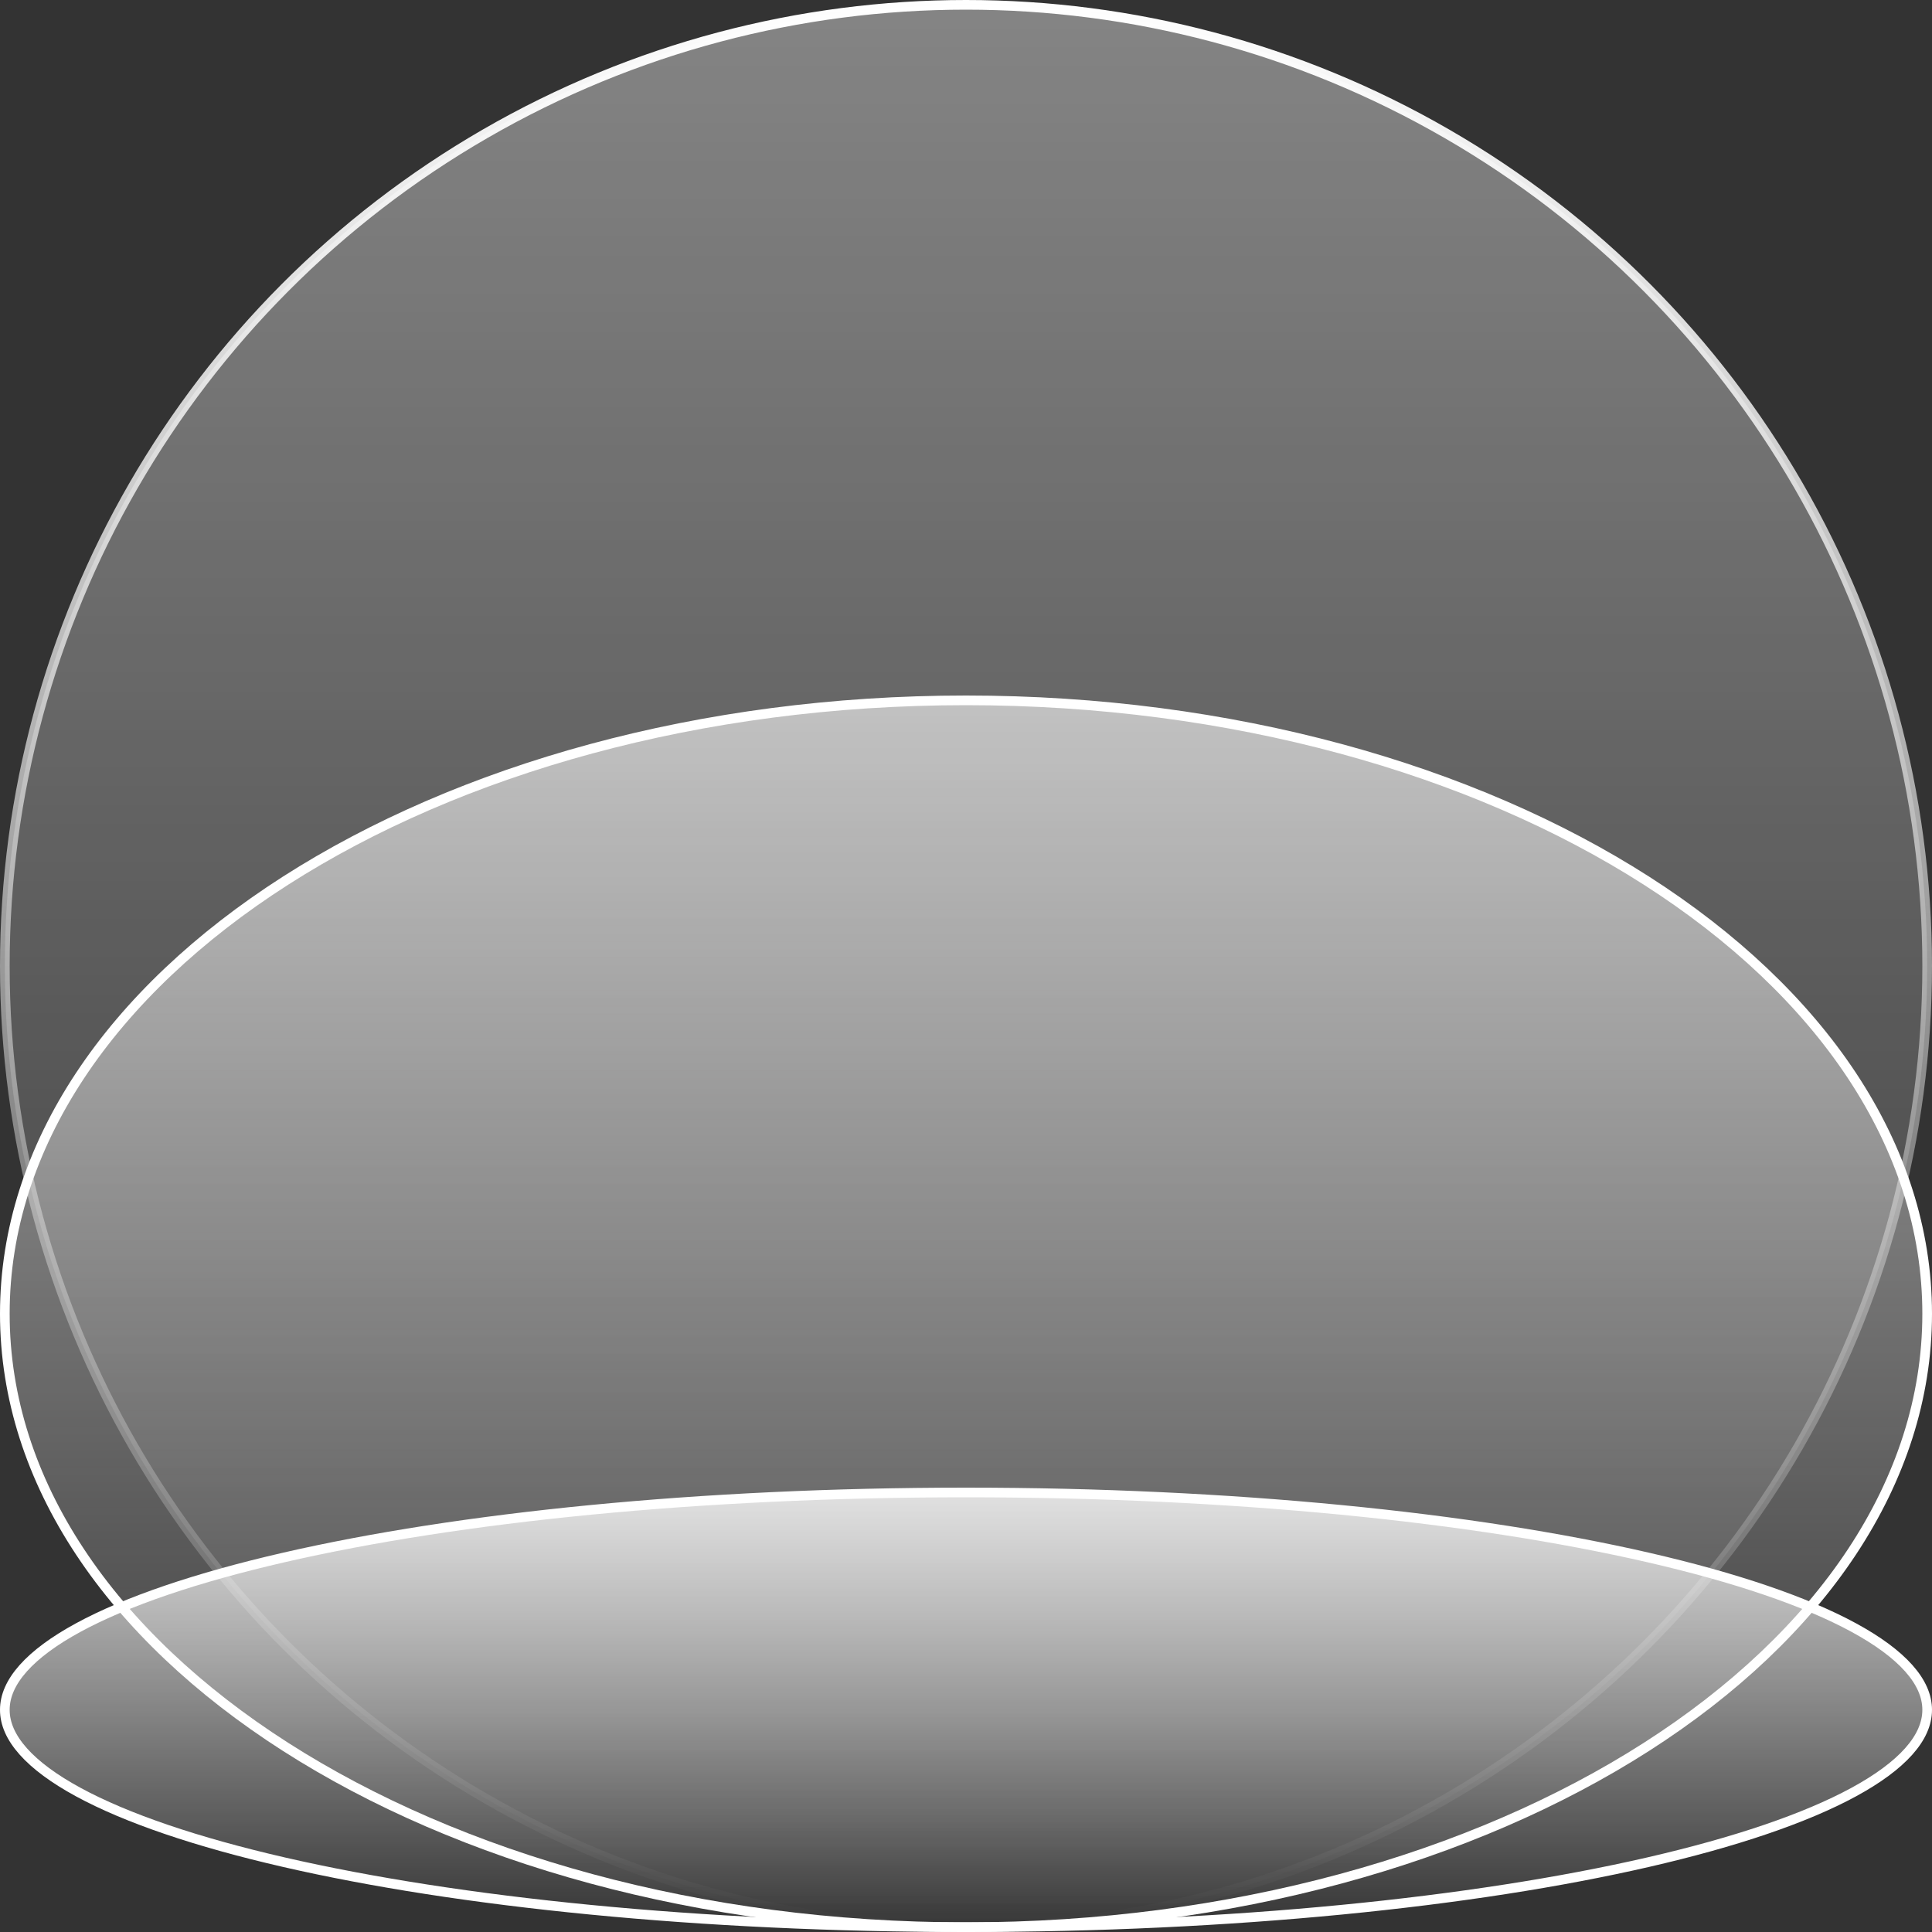
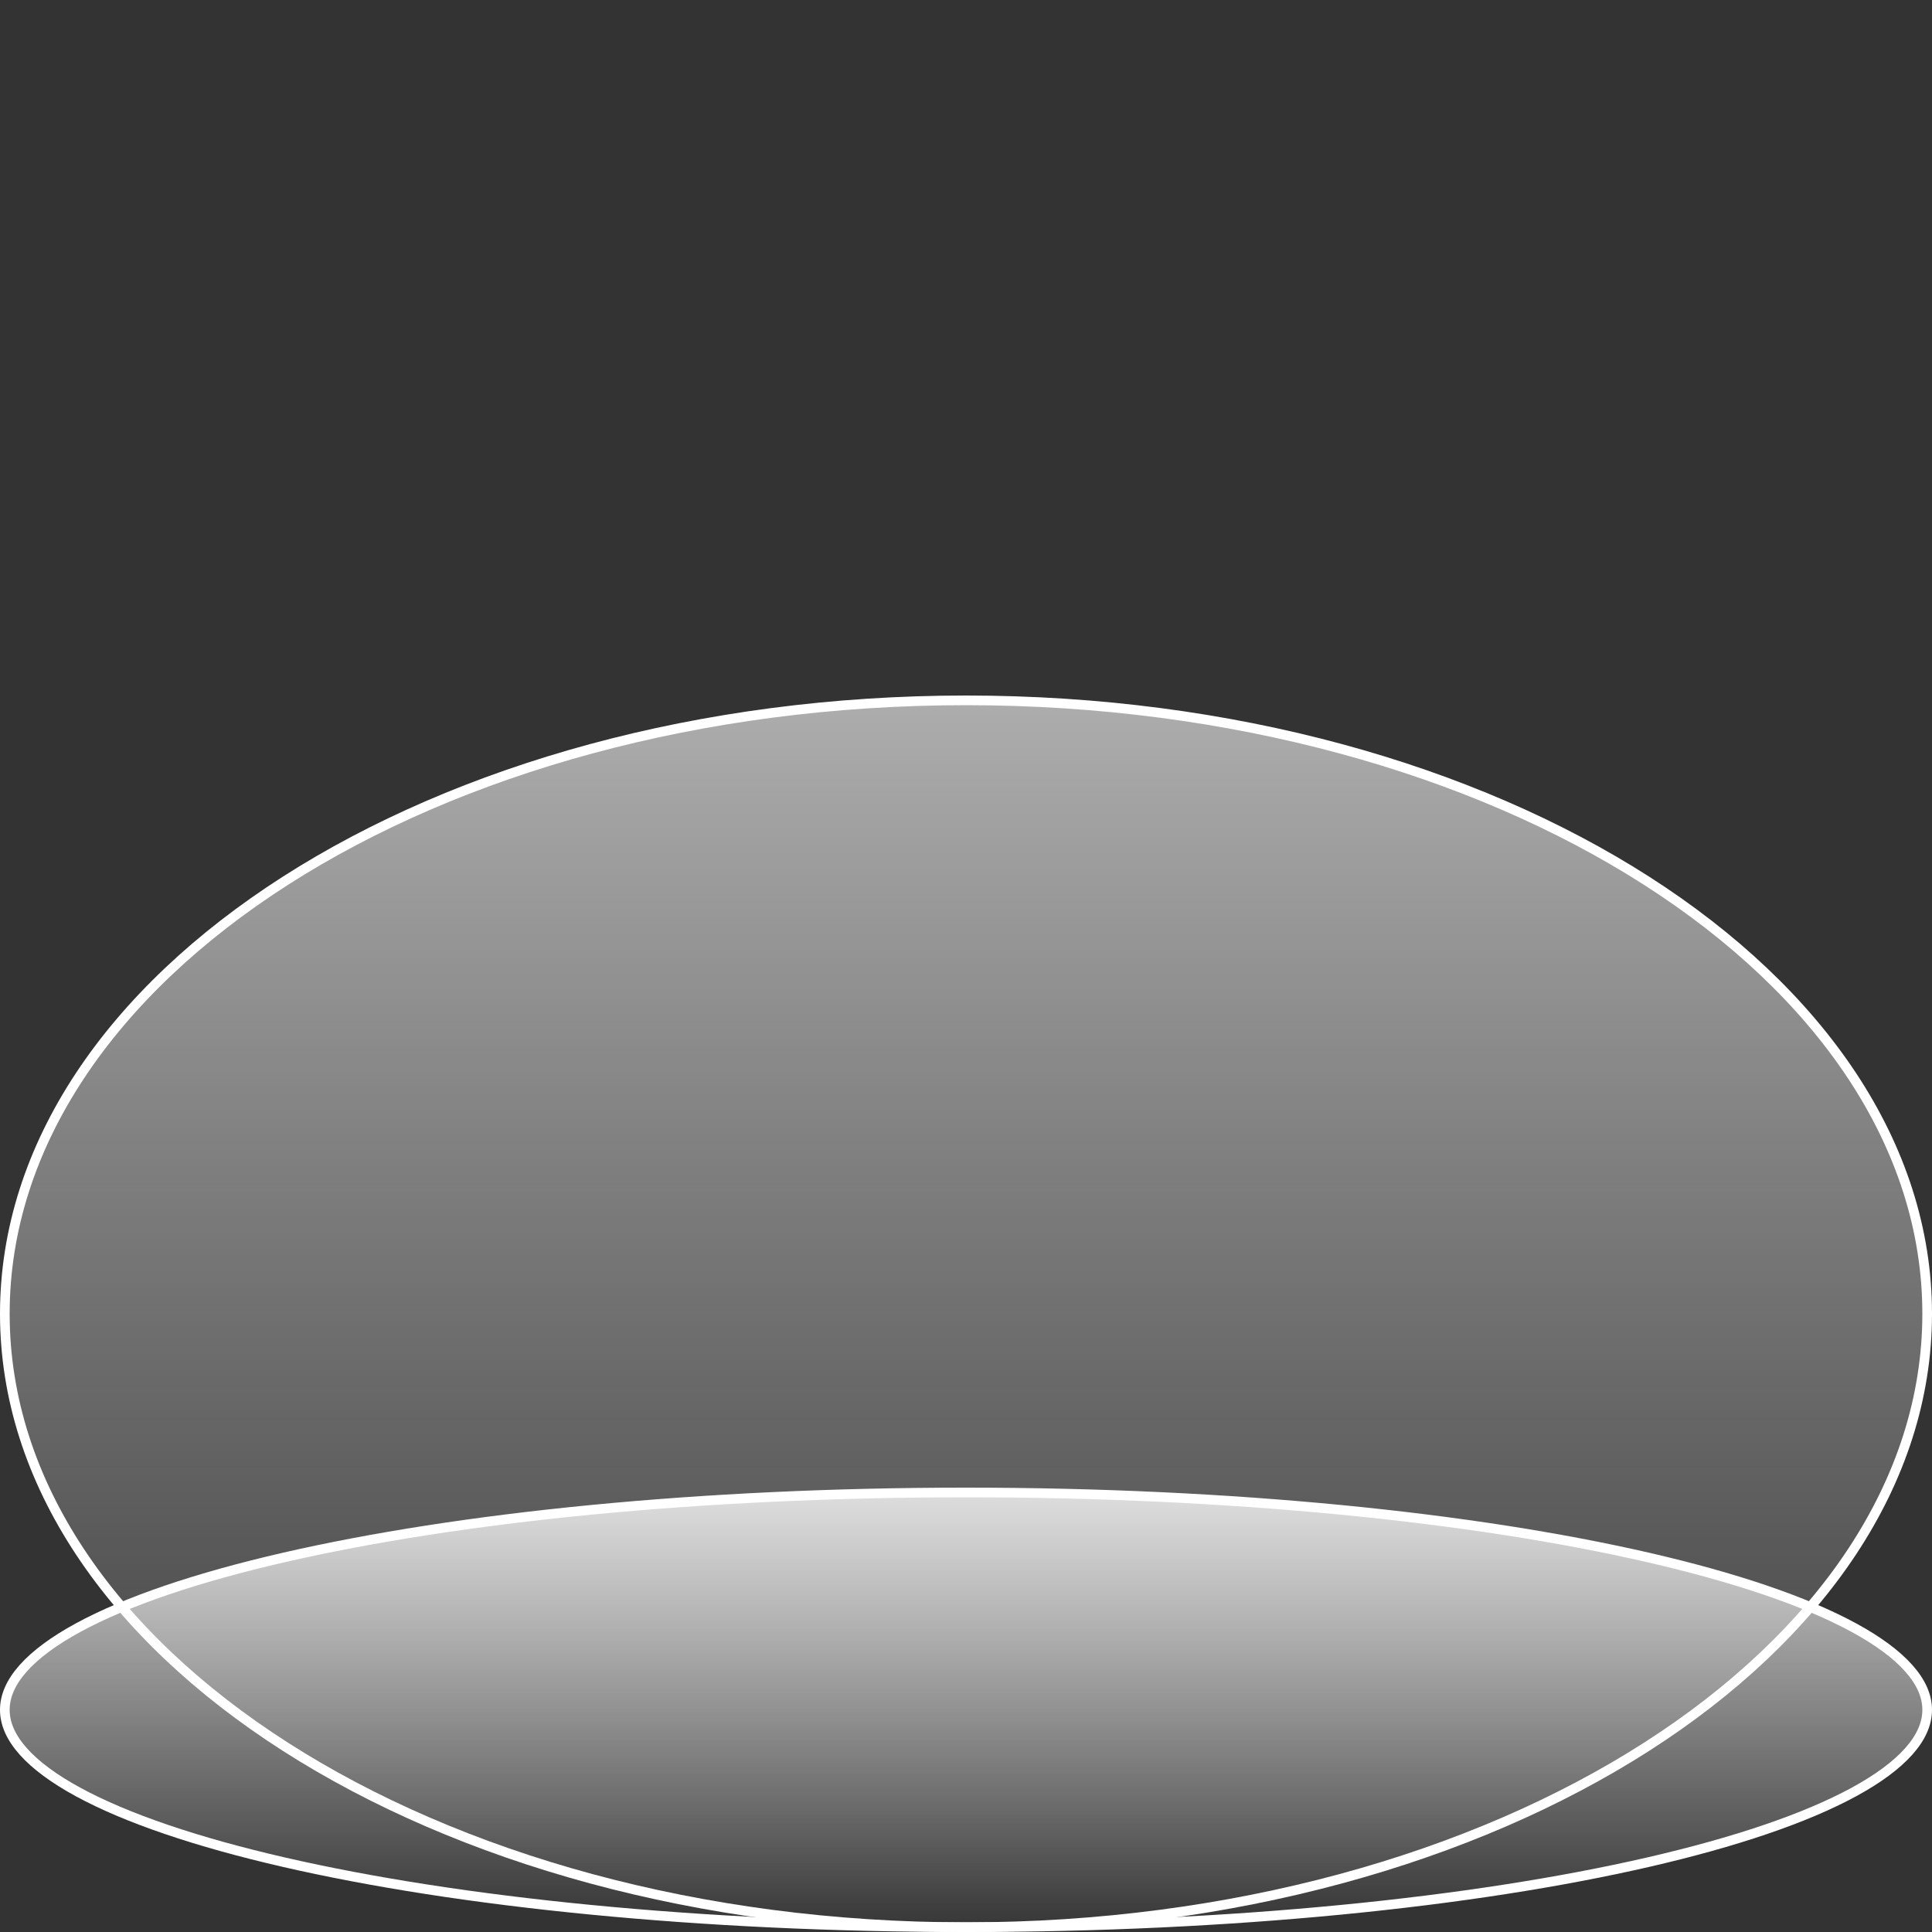
<svg xmlns="http://www.w3.org/2000/svg" width="200" height="200" viewBox="0 0 200 200" fill="none">
  <rect x="0" y="0" width="200" height="200" fill="#333333" stroke="none" />
-   <circle cx="100" cy="100" r="99.5" fill="url(#paint0_linear_308_523)" fill-opacity="0.4" stroke="url(#paint1_linear_308_523)" />
  <path d="M199.5 136C199.5 153.444 188.451 169.307 170.441 180.834C152.437 192.357 127.533 199.5 100 199.5C72.467 199.5 47.563 192.357 29.559 180.834C11.549 169.307 0.5 153.444 0.5 136C0.5 118.556 11.549 102.693 29.559 91.166C47.563 79.643 72.467 72.5 100 72.5C127.533 72.5 152.437 79.643 170.441 91.166C188.451 102.693 199.5 118.556 199.5 136Z" fill="url(#paint2_linear_308_523)" fill-opacity="0.6" stroke="white" />
  <path d="M199.5 177C199.5 178.431 198.872 179.868 197.595 181.303C196.315 182.741 194.404 184.153 191.903 185.513C186.9 188.234 179.628 190.7 170.599 192.776C152.549 196.928 127.588 199.5 100 199.5C72.412 199.5 47.451 196.928 29.401 192.776C20.372 190.7 13.1 188.234 8.097 185.513C5.596 184.153 3.685 182.741 2.405 181.303C1.128 179.868 0.5 178.431 0.5 177C0.5 175.569 1.128 174.132 2.405 172.697C3.685 171.259 5.596 169.847 8.097 168.487C13.1 165.766 20.372 163.3 29.401 161.224C47.451 157.072 72.412 154.5 100 154.5C127.588 154.5 152.549 157.072 170.599 161.224C179.628 163.3 186.9 165.766 191.903 168.487C194.404 169.847 196.315 171.259 197.595 172.697C198.872 174.132 199.5 175.569 199.5 177Z" fill="url(#paint3_linear_308_523)" fill-opacity="0.8" stroke="white" />
  <defs>
    <linearGradient id="paint0_linear_308_523" x1="100" y1="0" x2="100" y2="200" gradientUnits="userSpaceOnUse">
      <stop stop-color="white" />
      <stop offset="1" stop-color="white" stop-opacity="0" />
    </linearGradient>
    <linearGradient id="paint1_linear_308_523" x1="100" y1="0" x2="100" y2="200" gradientUnits="userSpaceOnUse">
      <stop stop-color="white" />
      <stop offset="1" stop-color="white" stop-opacity="0" />
    </linearGradient>
    <linearGradient id="paint2_linear_308_523" x1="100" y1="72" x2="100" y2="200" gradientUnits="userSpaceOnUse">
      <stop stop-color="white" />
      <stop offset="1" stop-color="#FFFEFE" stop-opacity="0" />
    </linearGradient>
    <linearGradient id="paint3_linear_308_523" x1="100" y1="154" x2="100" y2="200" gradientUnits="userSpaceOnUse">
      <stop stop-color="white" />
      <stop offset="1" stop-color="white" stop-opacity="0" />
    </linearGradient>
  </defs>
</svg>